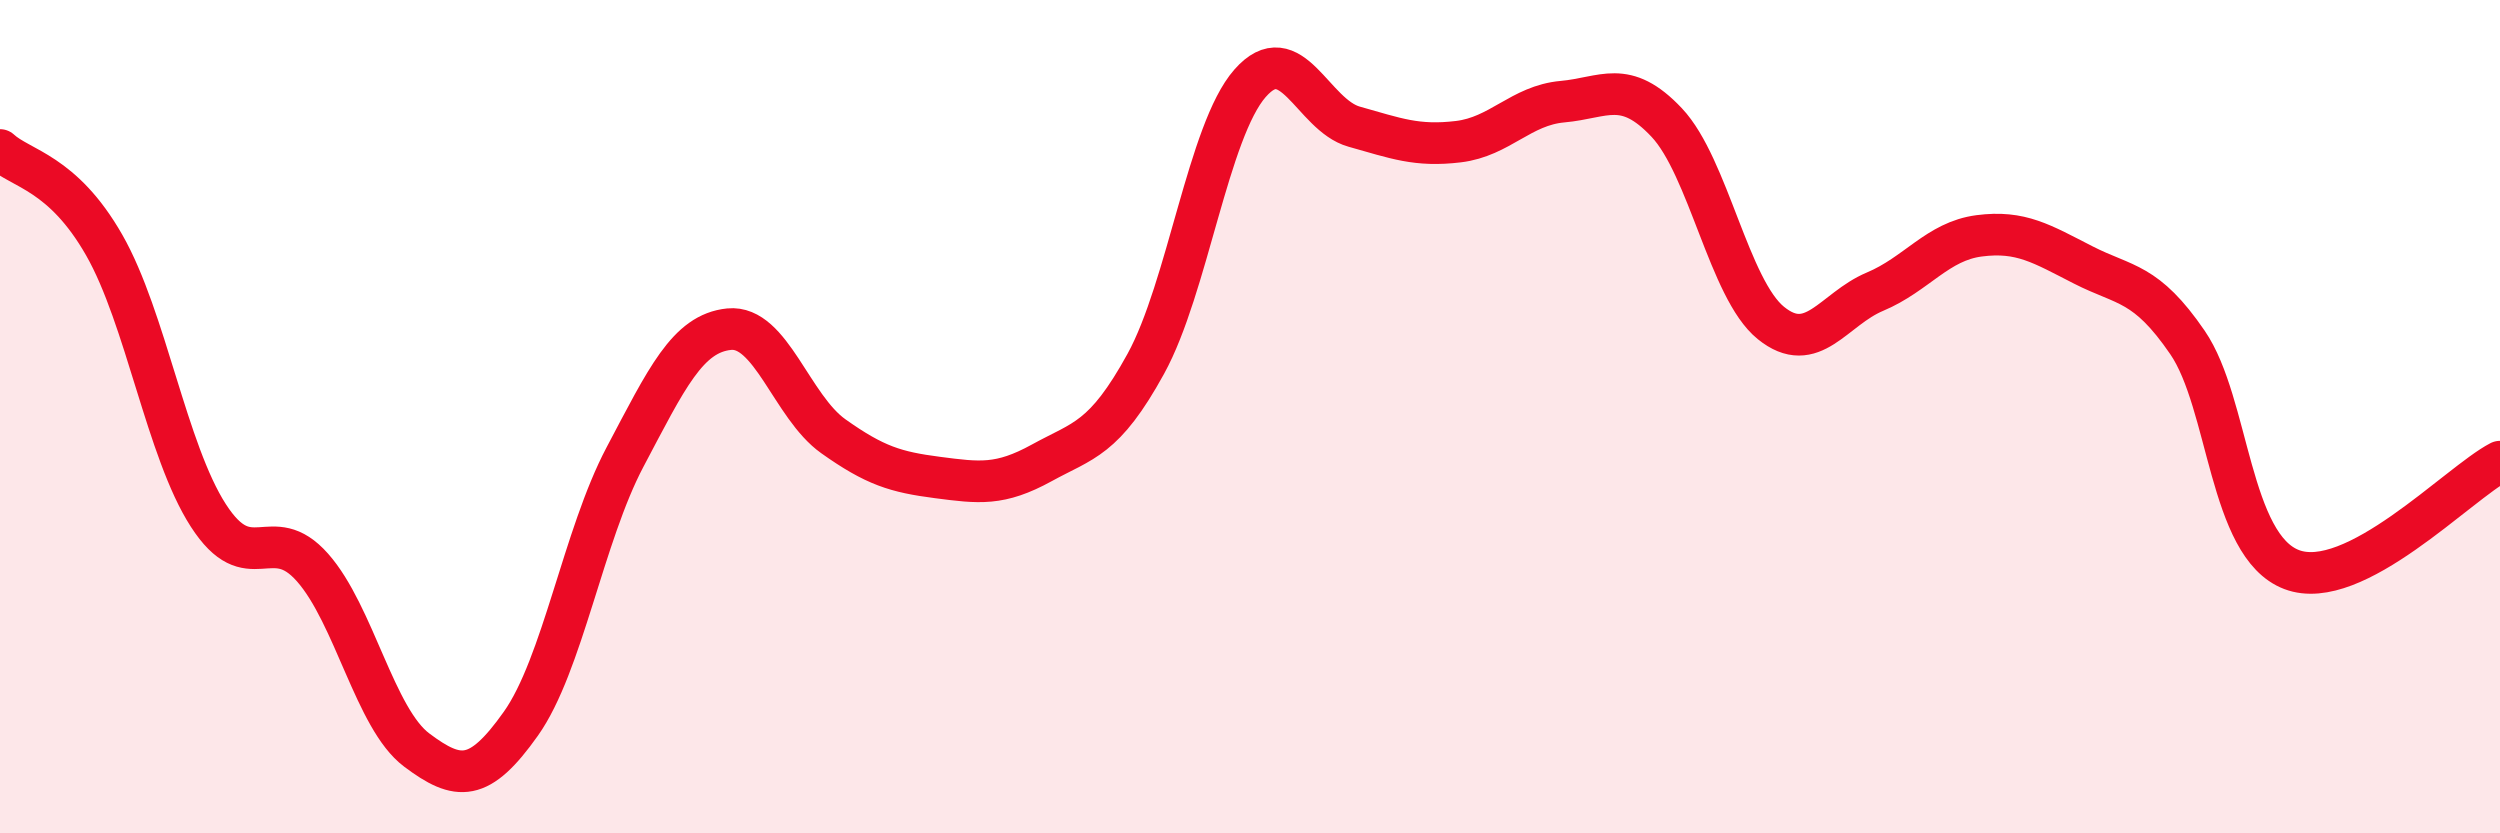
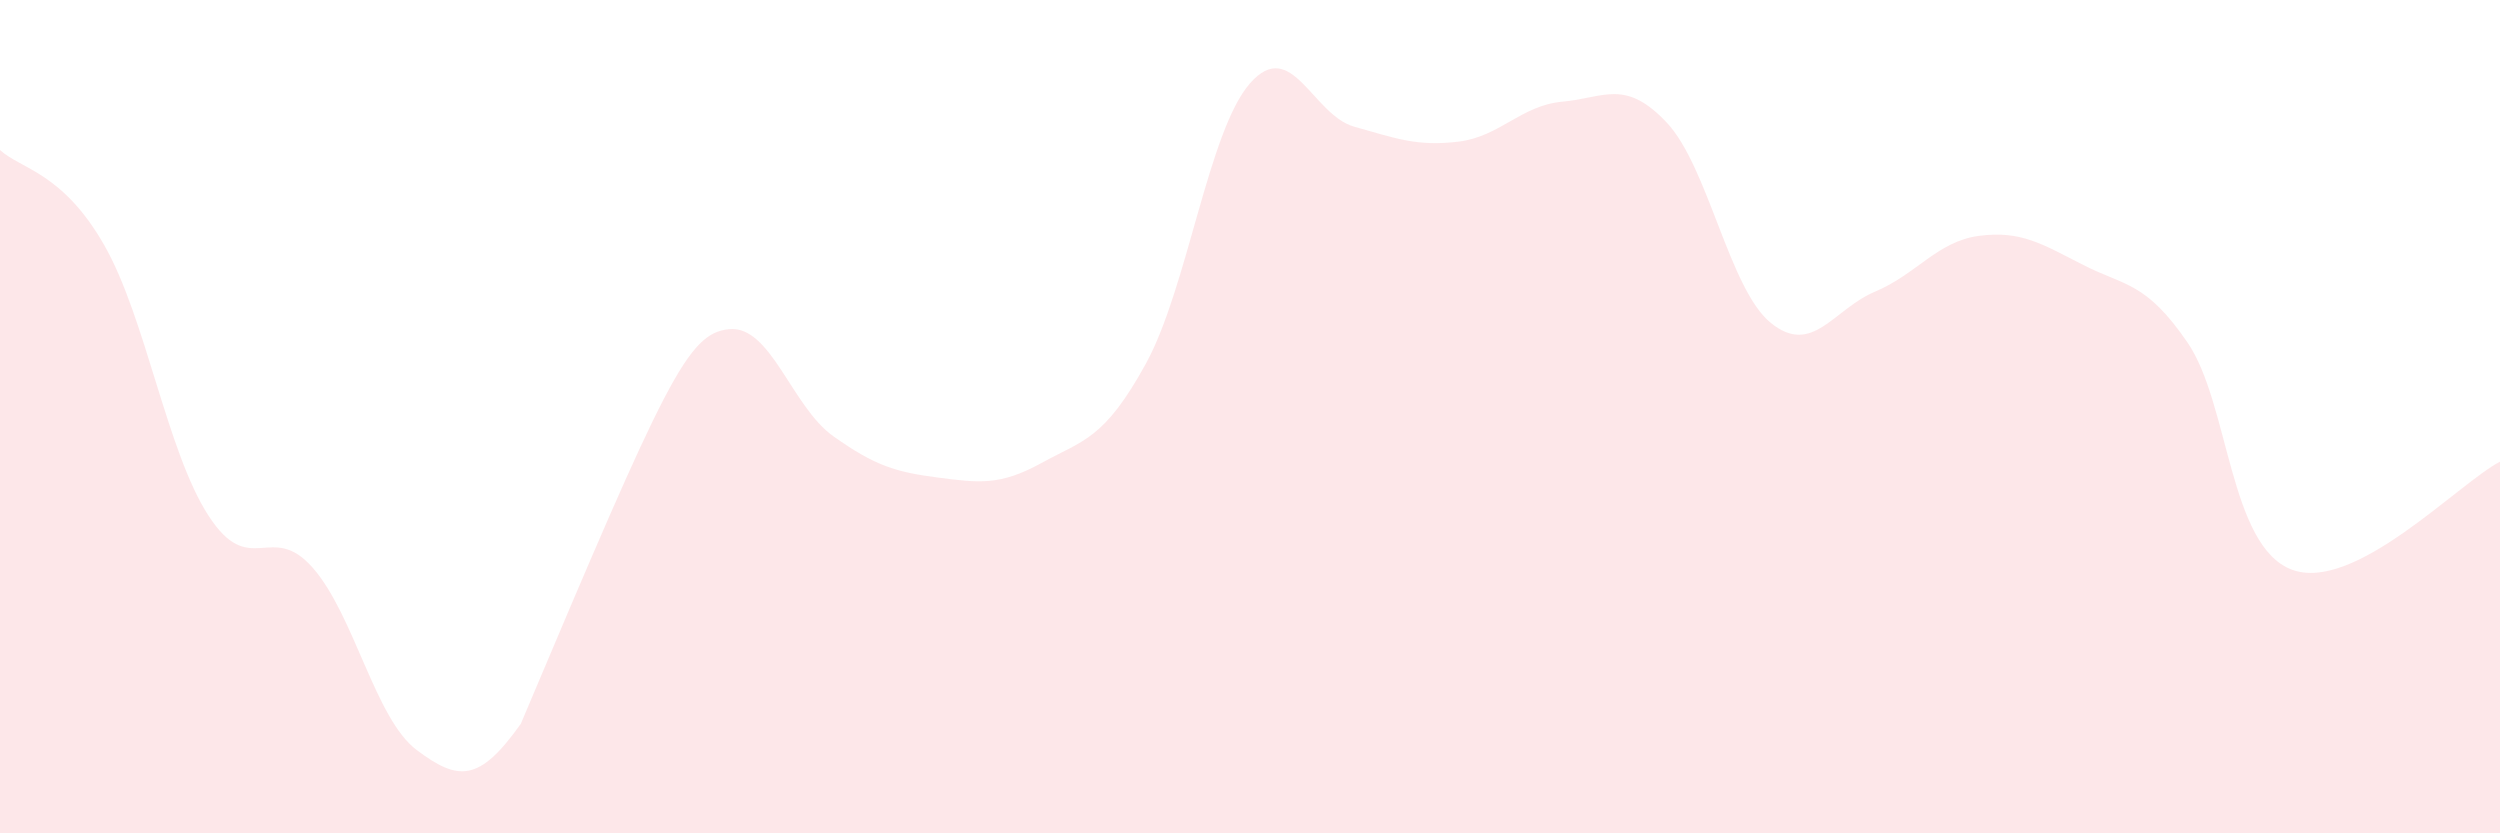
<svg xmlns="http://www.w3.org/2000/svg" width="60" height="20" viewBox="0 0 60 20">
-   <path d="M 0,3.6 C 0.5,4.06 1.5,4.13 2.5,5.88 C 3.5,7.63 4,10.82 5,12.37 C 6,13.92 6.5,12.49 7.5,13.62 C 8.5,14.75 9,17.25 10,18 C 11,18.75 11.5,18.78 12.5,17.37 C 13.5,15.96 14,12.86 15,10.97 C 16,9.08 16.5,8 17.5,7.9 C 18.5,7.8 19,9.76 20,10.47 C 21,11.18 21.5,11.33 22.5,11.46 C 23.5,11.59 24,11.66 25,11.11 C 26,10.56 26.5,10.55 27.5,8.73 C 28.5,6.91 29,3.14 30,2 C 31,0.86 31.5,2.76 32.5,3.04 C 33.5,3.32 34,3.52 35,3.4 C 36,3.28 36.5,2.53 37.5,2.44 C 38.5,2.35 39,1.88 40,2.94 C 41,4 41.5,6.94 42.5,7.75 C 43.5,8.56 44,7.42 45,7 C 46,6.58 46.5,5.79 47.5,5.66 C 48.5,5.53 49,5.85 50,6.36 C 51,6.87 51.5,6.76 52.5,8.22 C 53.5,9.68 53.5,13.1 55,13.67 C 56.5,14.24 59,11.6 60,11.08L60 20L0 20Z" fill="#EB0A25" opacity="0.1" stroke-linecap="round" stroke-linejoin="round" />
-   <path d="M 0,3.6 C 0.5,4.06 1.5,4.13 2.5,5.88 C 3.5,7.63 4,10.82 5,12.37 C 6,13.92 6.5,12.49 7.5,13.62 C 8.5,14.75 9,17.25 10,18 C 11,18.75 11.5,18.78 12.5,17.37 C 13.5,15.96 14,12.86 15,10.97 C 16,9.08 16.5,8 17.5,7.9 C 18.5,7.8 19,9.76 20,10.47 C 21,11.18 21.5,11.33 22.5,11.46 C 23.5,11.59 24,11.66 25,11.11 C 26,10.56 26.5,10.55 27.5,8.73 C 28.5,6.91 29,3.14 30,2 C 31,0.86 31.5,2.76 32.5,3.04 C 33.5,3.32 34,3.52 35,3.4 C 36,3.28 36.5,2.53 37.5,2.44 C 38.5,2.35 39,1.88 40,2.94 C 41,4 41.5,6.94 42.5,7.75 C 43.5,8.56 44,7.42 45,7 C 46,6.58 46.5,5.79 47.5,5.66 C 48.5,5.53 49,5.85 50,6.36 C 51,6.87 51.5,6.76 52.5,8.22 C 53.5,9.68 53.5,13.1 55,13.67 C 56.5,14.24 59,11.6 60,11.08" stroke="#EB0A25" stroke-width="1" fill="none" stroke-linecap="round" stroke-linejoin="round" />
+   <path d="M 0,3.6 C 0.5,4.06 1.5,4.13 2.5,5.88 C 3.5,7.63 4,10.82 5,12.37 C 6,13.92 6.5,12.49 7.5,13.62 C 8.5,14.75 9,17.25 10,18 C 11,18.75 11.5,18.78 12.5,17.37 C 16,9.08 16.5,8 17.5,7.9 C 18.5,7.8 19,9.76 20,10.47 C 21,11.18 21.5,11.33 22.5,11.46 C 23.5,11.59 24,11.66 25,11.11 C 26,10.56 26.5,10.55 27.5,8.73 C 28.5,6.91 29,3.14 30,2 C 31,0.86 31.5,2.76 32.5,3.04 C 33.5,3.32 34,3.52 35,3.4 C 36,3.28 36.5,2.53 37.5,2.44 C 38.5,2.35 39,1.88 40,2.94 C 41,4 41.5,6.94 42.5,7.75 C 43.5,8.56 44,7.42 45,7 C 46,6.58 46.5,5.79 47.5,5.66 C 48.5,5.53 49,5.85 50,6.36 C 51,6.87 51.5,6.76 52.5,8.22 C 53.5,9.68 53.5,13.1 55,13.67 C 56.5,14.24 59,11.6 60,11.08L60 20L0 20Z" fill="#EB0A25" opacity="0.1" stroke-linecap="round" stroke-linejoin="round" />
</svg>